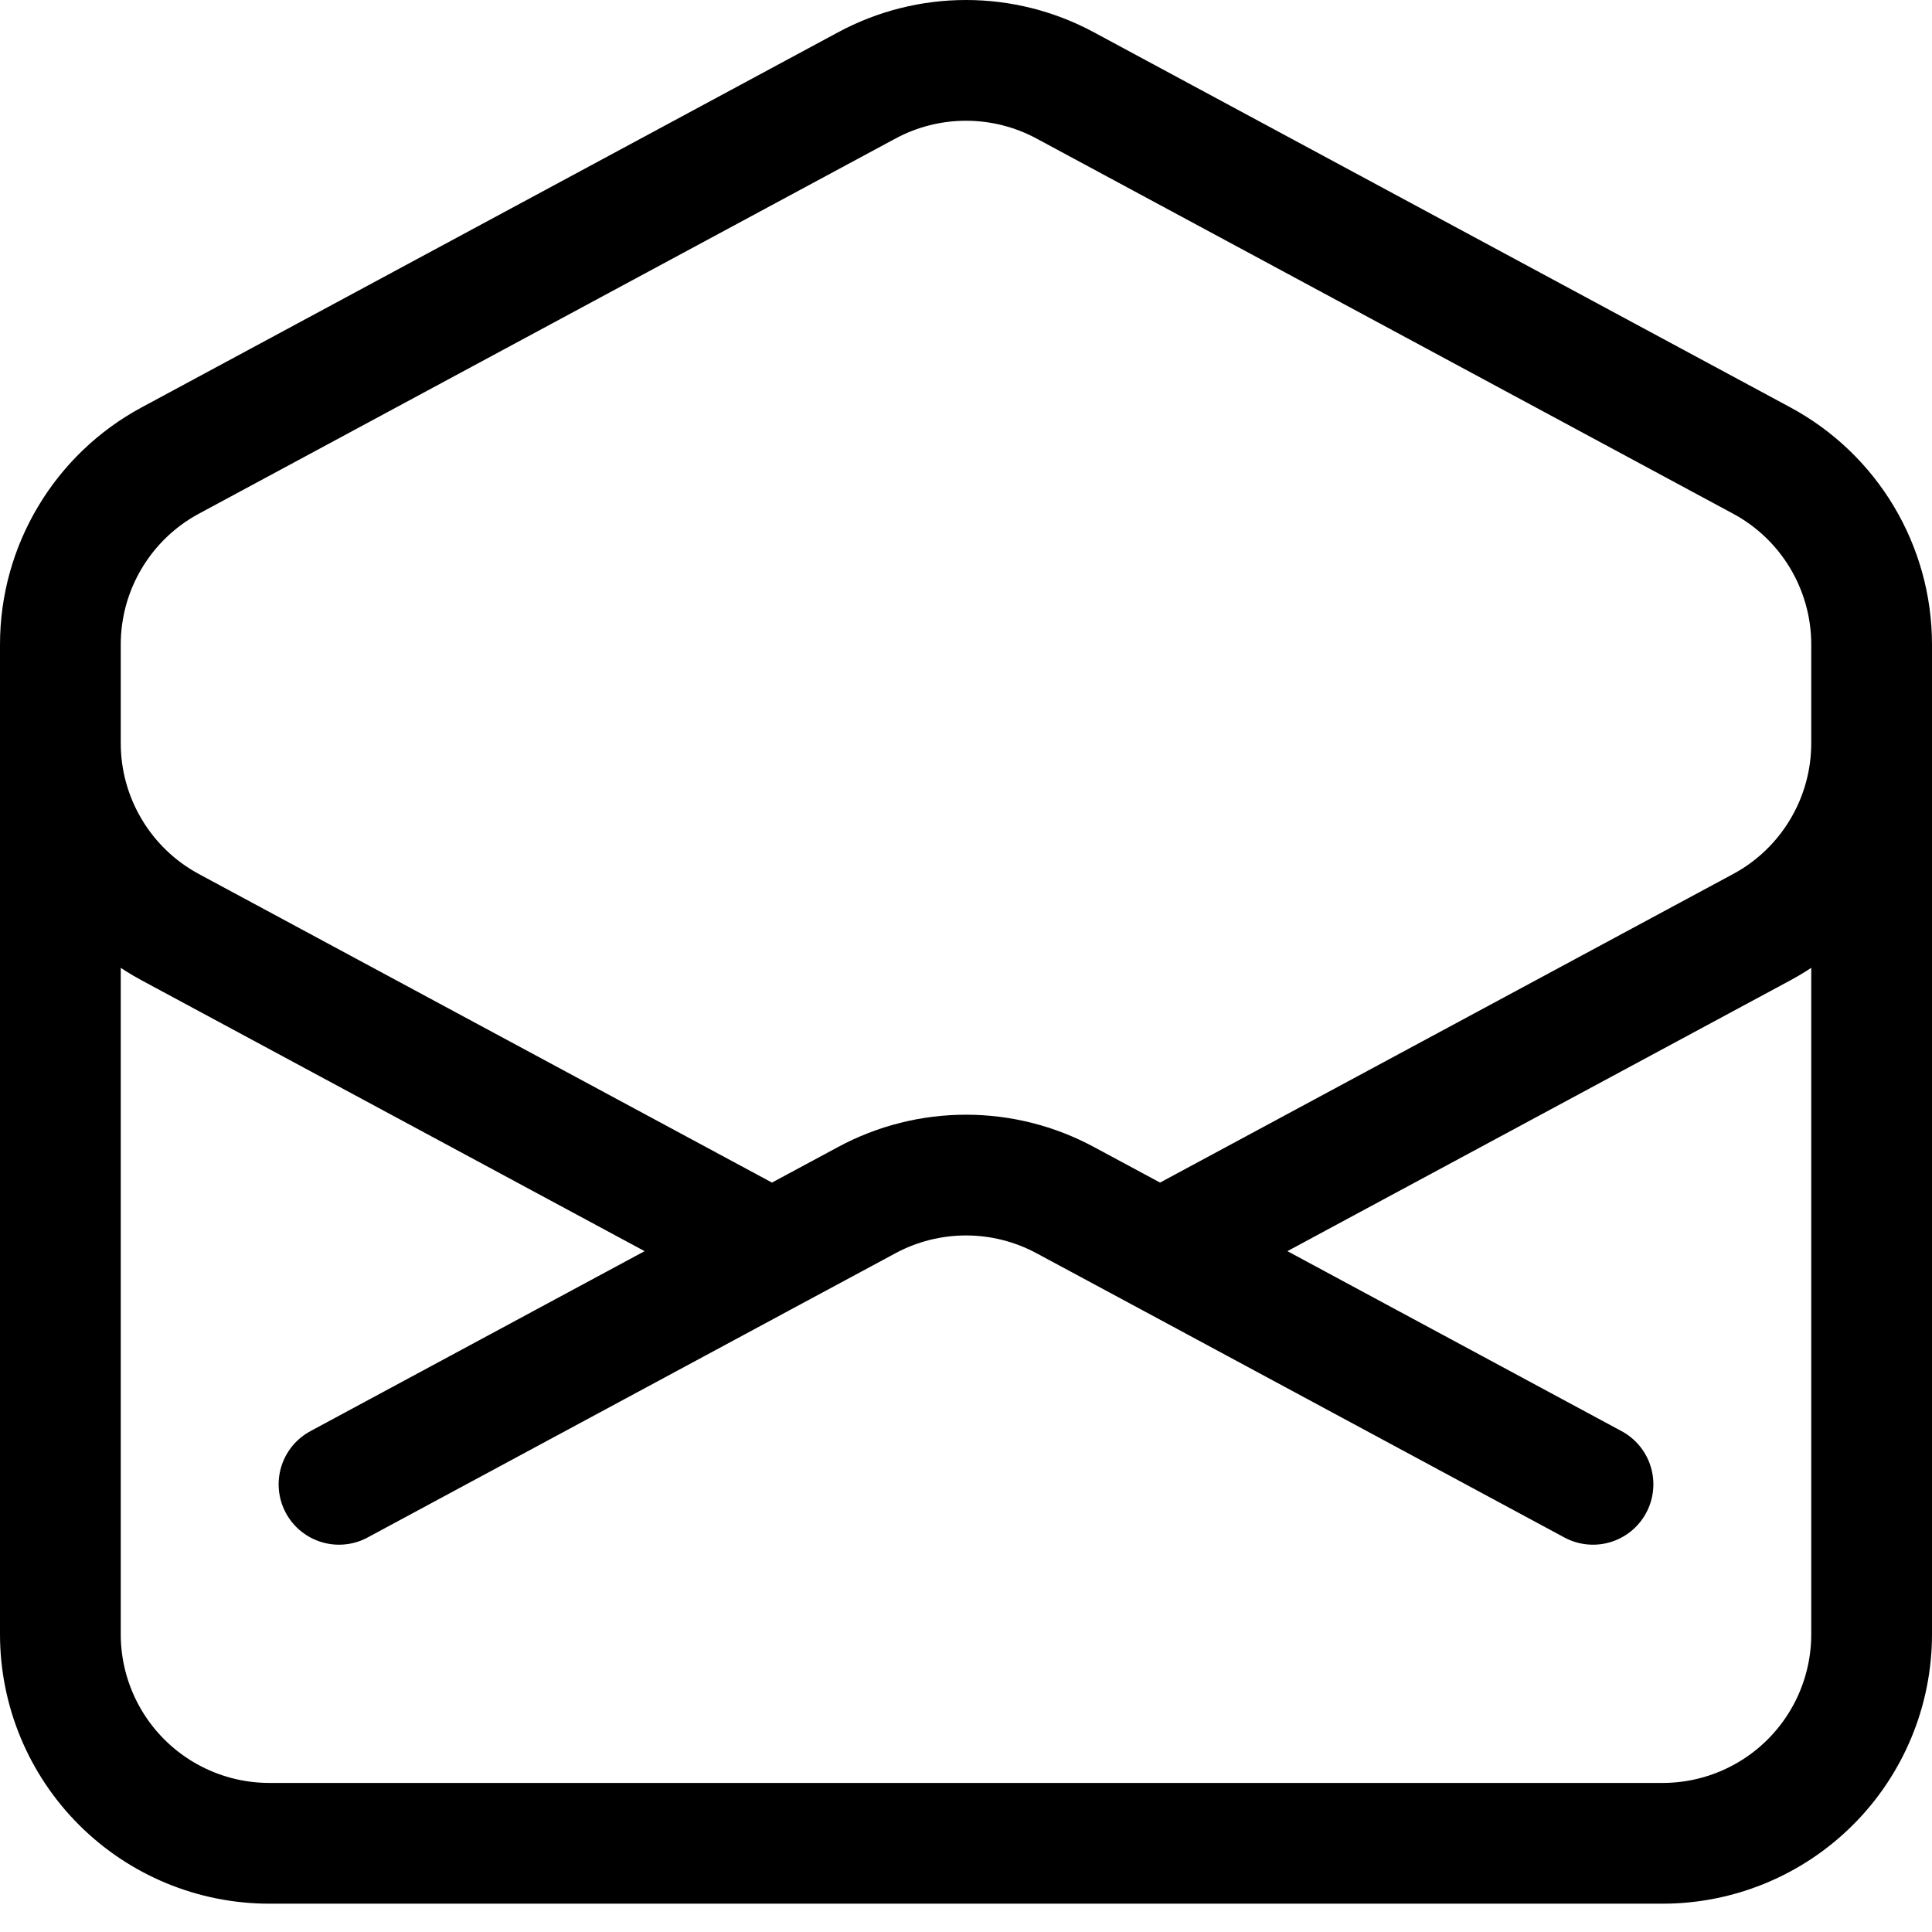
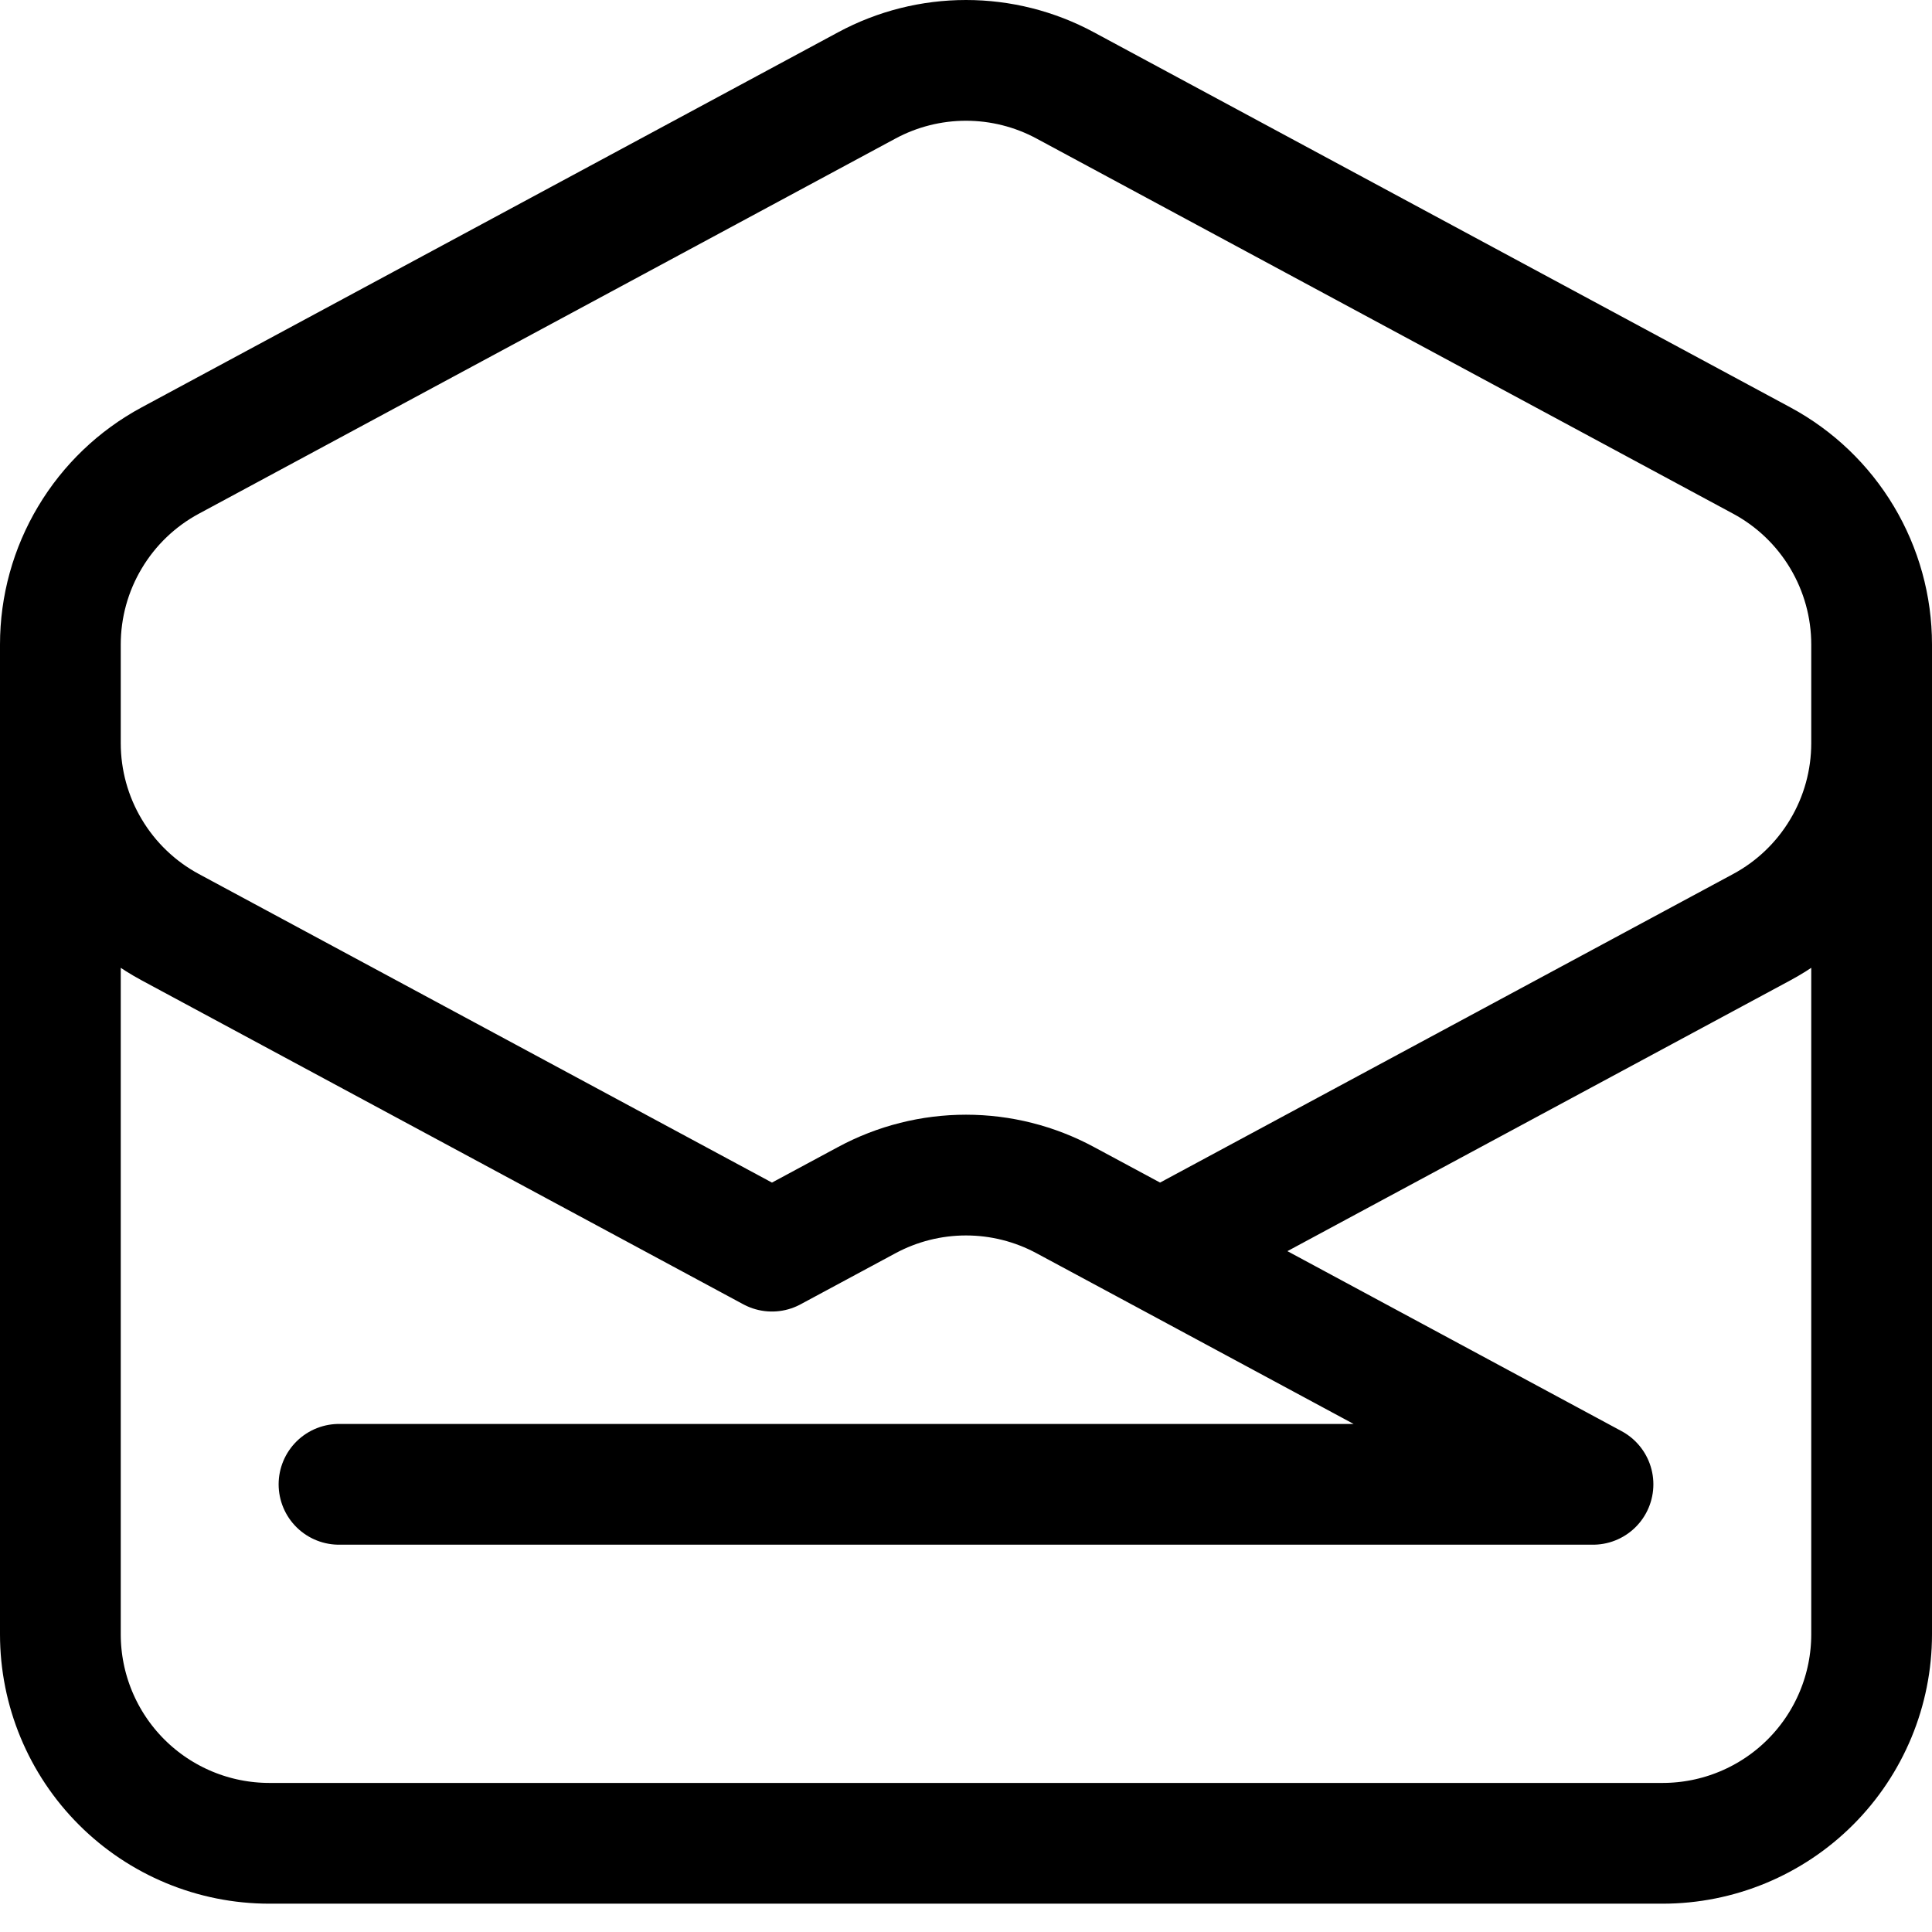
<svg xmlns="http://www.w3.org/2000/svg" width="32" height="32" viewBox="0 0 32 32" fill="none">
-   <path d="M31 10.915V12.309C31 12.934 30.831 13.548 30.51 14.084C30.19 14.621 29.73 15.061 29.18 15.357L19.214 20.723M1 10.915V12.309C1 12.934 1.169 13.548 1.49 14.084C1.81 14.621 2.27 15.061 2.82 15.357L12.786 20.723M12.786 20.723L14.358 19.877C14.863 19.605 15.427 19.463 16 19.463C16.573 19.463 17.137 19.605 17.642 19.877L19.215 20.723L26.385 24.585M12.786 20.723L5.615 24.585M31 27.069C31 27.987 30.635 28.868 29.986 29.517C29.337 30.166 28.456 30.531 27.538 30.531H4.462C3.543 30.531 2.663 30.166 2.014 29.517C1.365 28.868 1 27.987 1 27.069V10.675C1 10.05 1.169 9.437 1.49 8.901C1.81 8.364 2.27 7.924 2.82 7.628L14.358 1.414C14.863 1.142 15.427 1 16 1C16.573 1 17.137 1.142 17.642 1.414L29.18 7.628C29.73 7.924 30.19 8.364 30.51 8.9C30.83 9.436 31 10.049 31 10.674V27.069Z" stroke="black" stroke-width="2" stroke-linecap="round" stroke-linejoin="round" />
+   <path d="M31 10.915V12.309C31 12.934 30.831 13.548 30.51 14.084C30.19 14.621 29.73 15.061 29.18 15.357L19.214 20.723M1 10.915V12.309C1 12.934 1.169 13.548 1.49 14.084C1.81 14.621 2.27 15.061 2.82 15.357L12.786 20.723M12.786 20.723L14.358 19.877C14.863 19.605 15.427 19.463 16 19.463C16.573 19.463 17.137 19.605 17.642 19.877L19.215 20.723L26.385 24.585L5.615 24.585M31 27.069C31 27.987 30.635 28.868 29.986 29.517C29.337 30.166 28.456 30.531 27.538 30.531H4.462C3.543 30.531 2.663 30.166 2.014 29.517C1.365 28.868 1 27.987 1 27.069V10.675C1 10.05 1.169 9.437 1.49 8.901C1.81 8.364 2.27 7.924 2.82 7.628L14.358 1.414C14.863 1.142 15.427 1 16 1C16.573 1 17.137 1.142 17.642 1.414L29.18 7.628C29.73 7.924 30.19 8.364 30.51 8.9C30.83 9.436 31 10.049 31 10.674V27.069Z" stroke="black" stroke-width="2" stroke-linecap="round" stroke-linejoin="round" />
</svg>